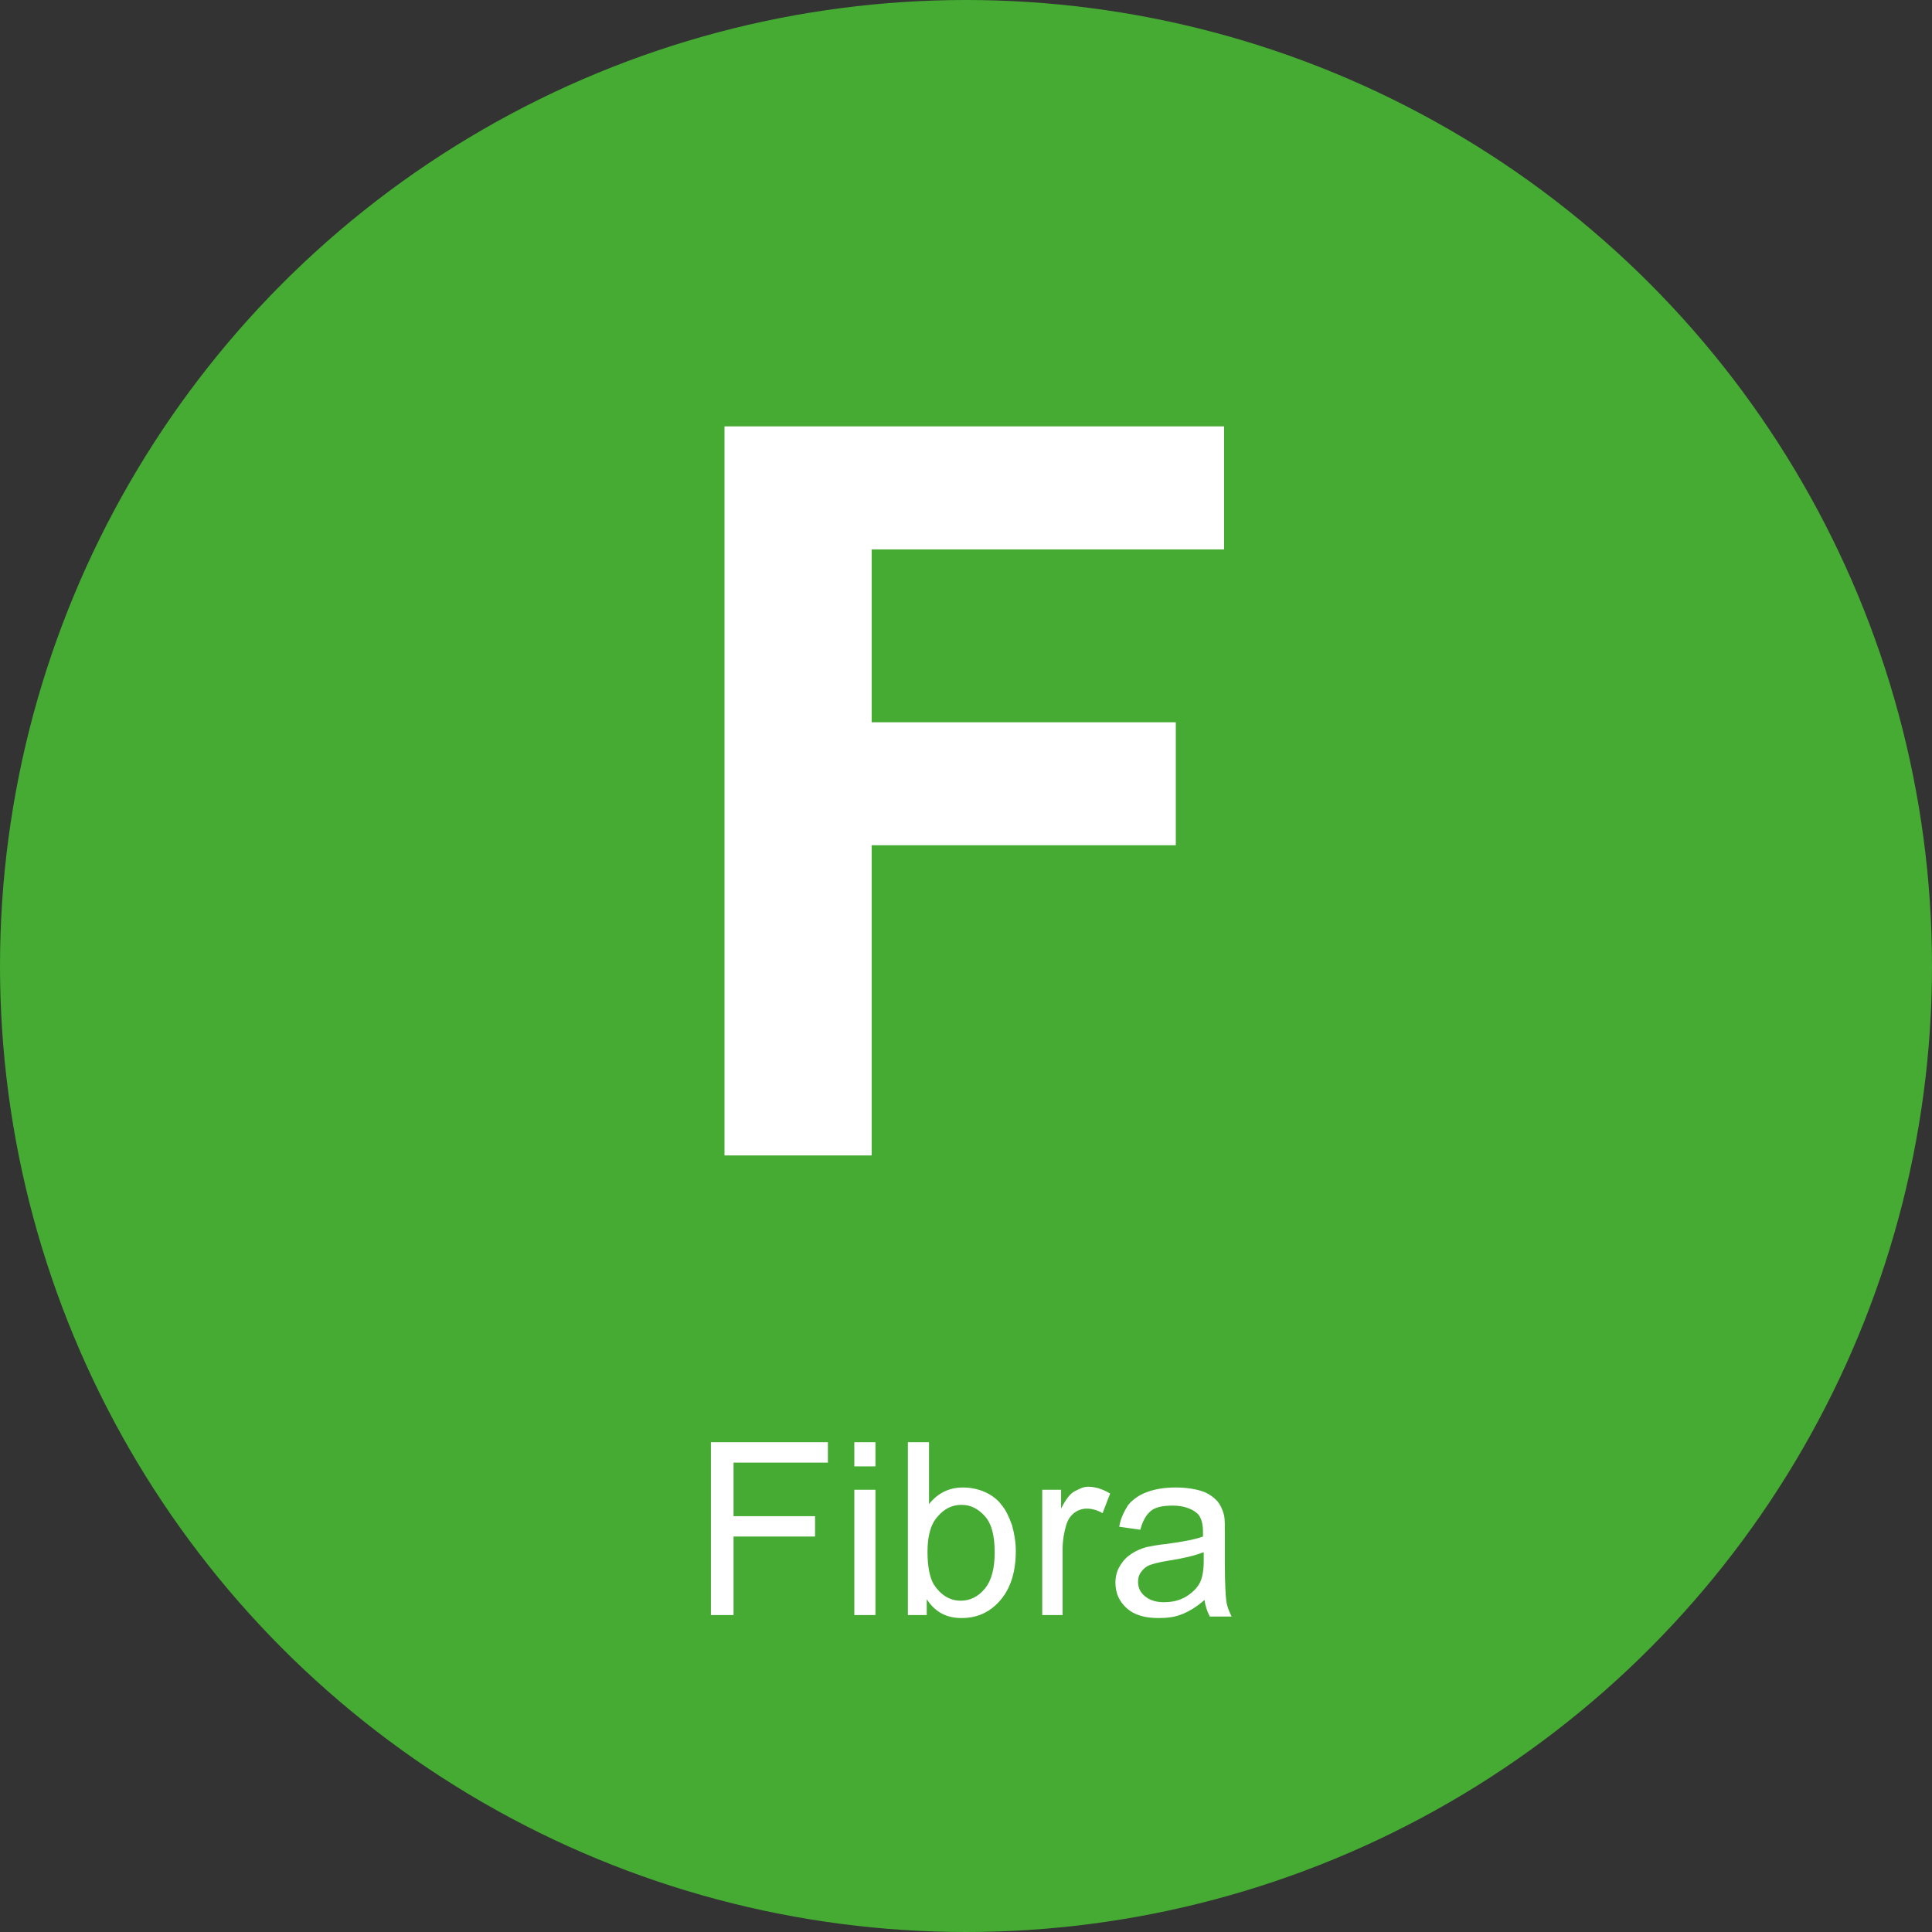
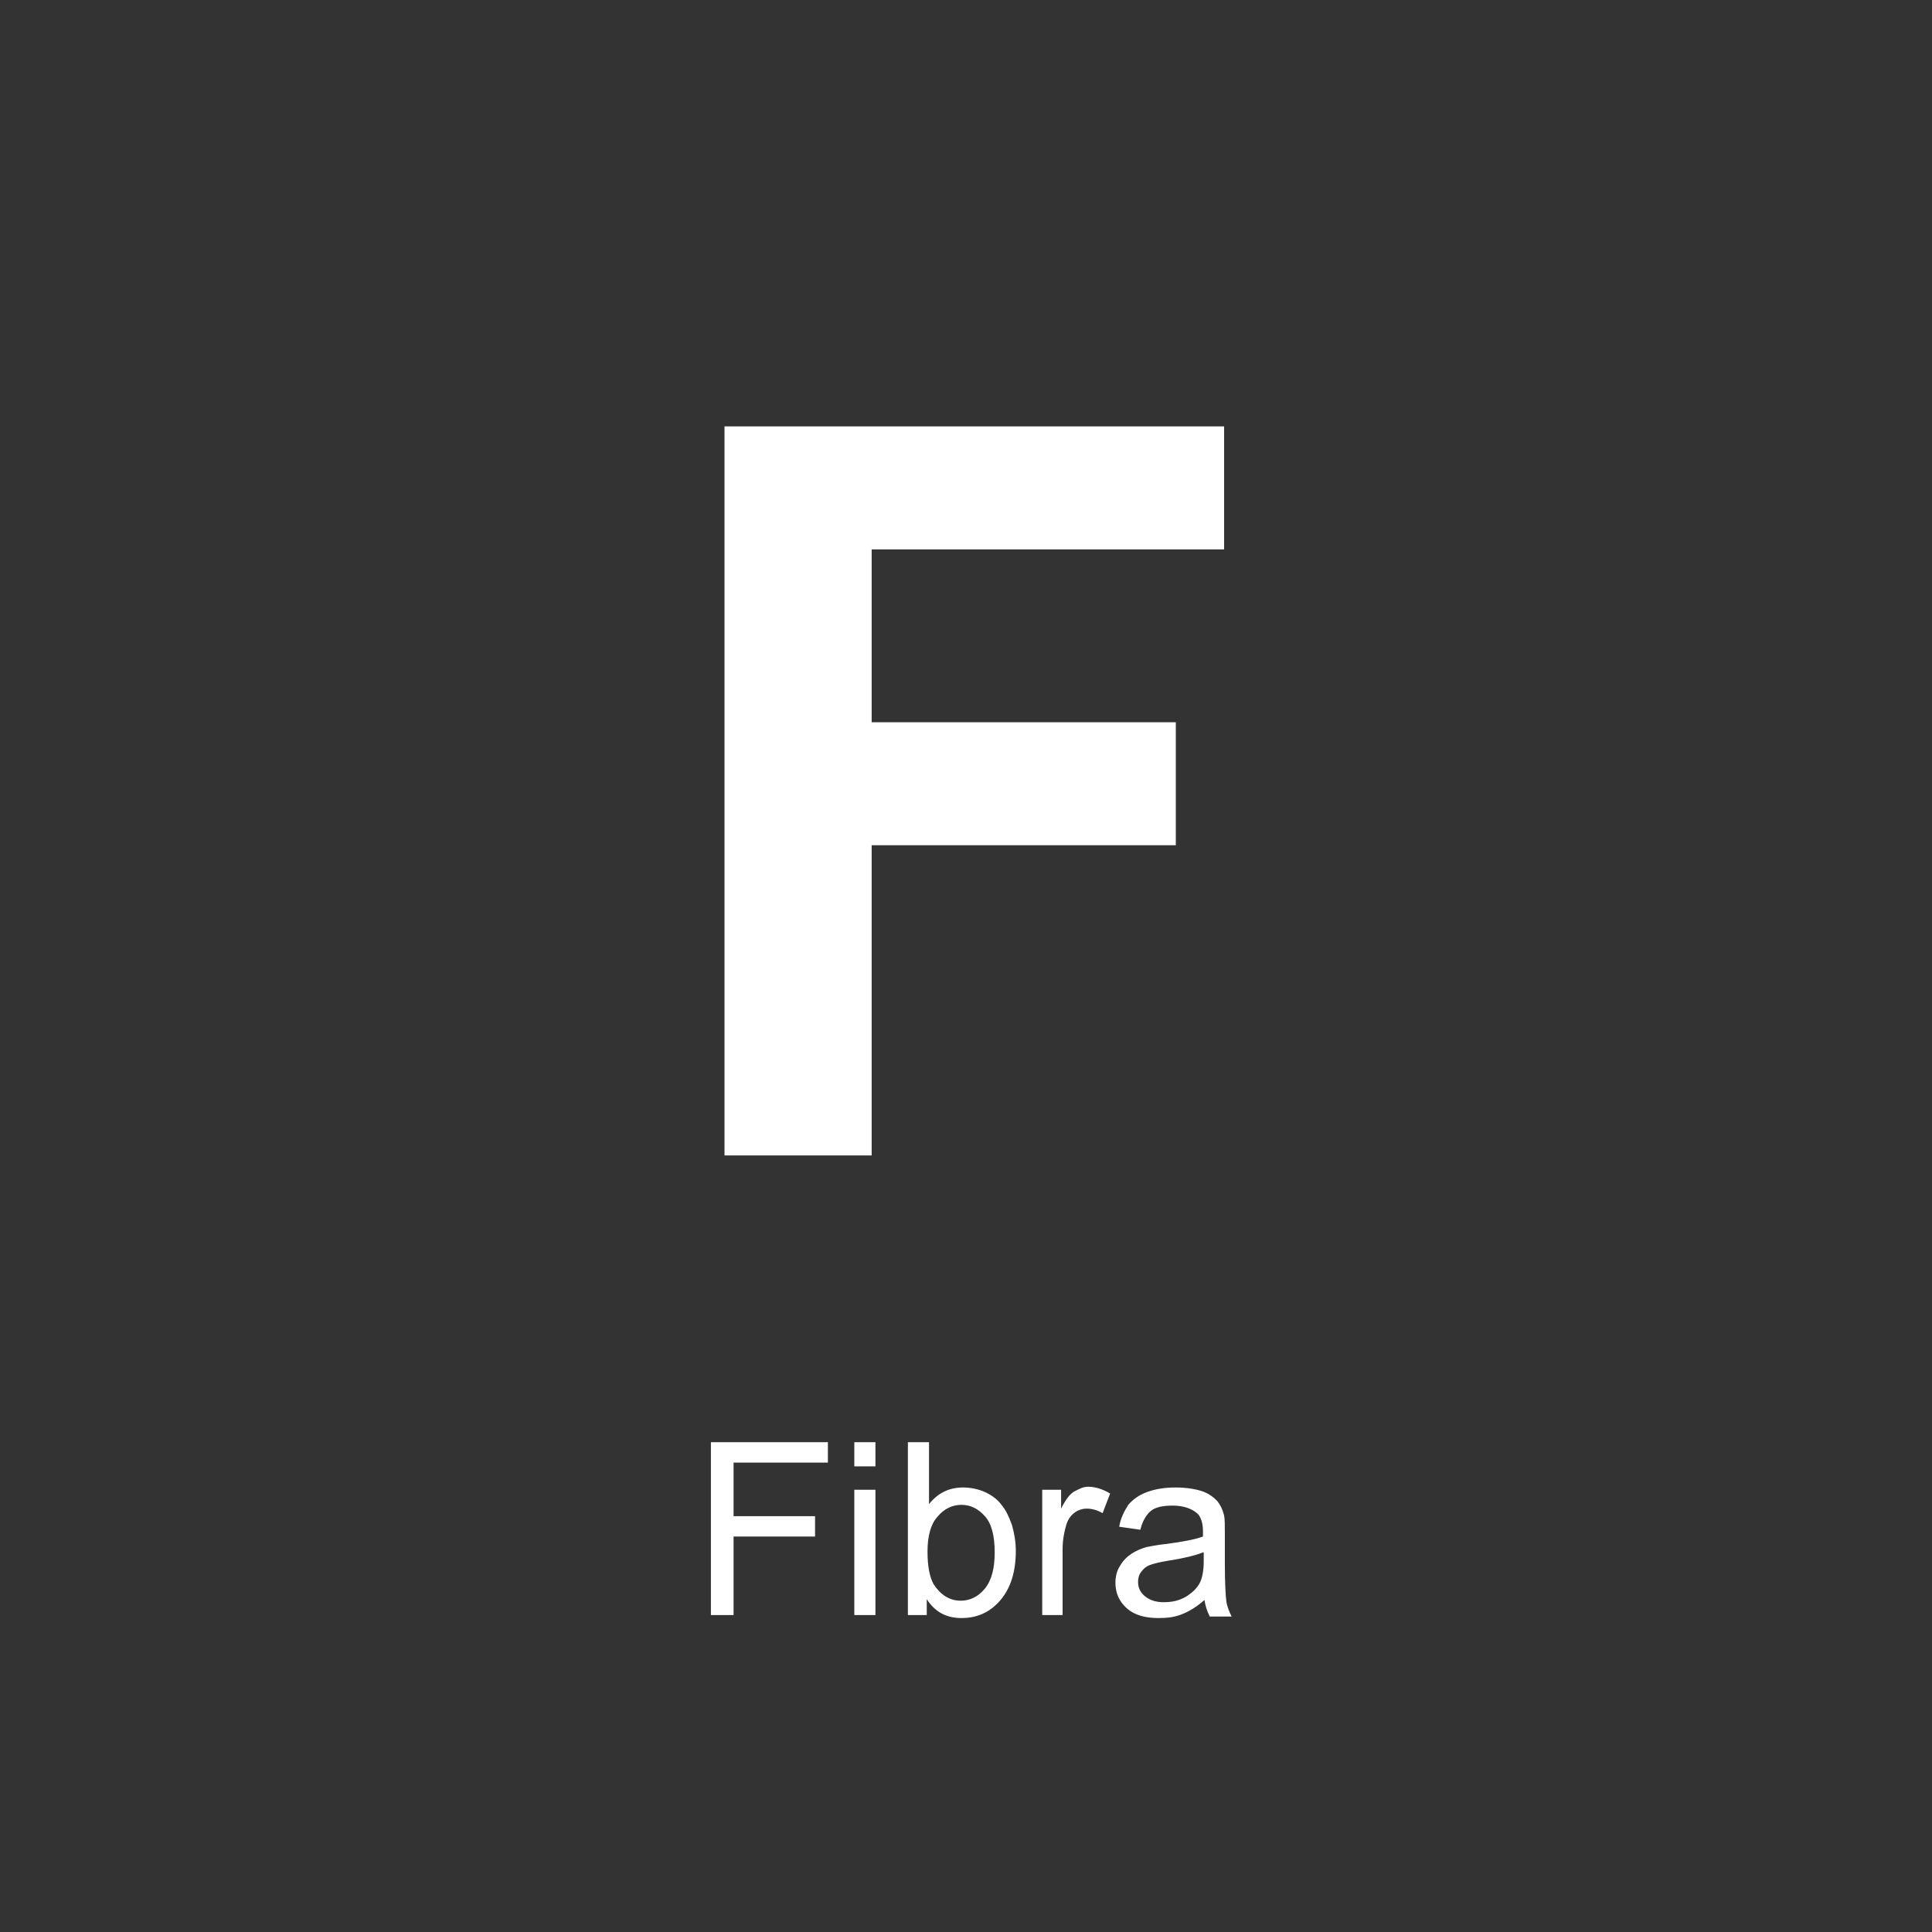
<svg xmlns="http://www.w3.org/2000/svg" version="1.1" id="F" x="0px" y="0px" viewBox="0 0 256 256" style="enable-background:new 0 0 256 256;" xml:space="preserve">
  <rect x="0" y="0" width="256" height="256" fill="#333333" stroke="none" />
-   <circle fill="#45AB33" cx="128" cy="128" r="128" />
  <path fill="#FFFFFF" d="M94.2,214v-22.9h15.5v2.7H97.2v7.1H108v2.7H97.2V214H94.2z M113.2,194.3v-3.2h2.8v3.2H113.2z M113.2,214v-16.6  h2.8V214H113.2z M122.9,214h-2.6v-22.9h2.8v8.2c1.2-1.5,2.7-2.2,4.5-2.2c1,0,2,0.2,2.9,0.6c0.9,0.4,1.7,1,2.2,1.7  c0.6,0.7,1,1.6,1.4,2.7c0.3,1.1,0.5,2.2,0.5,3.4c0,2.8-0.7,5-2.1,6.6c-1.4,1.6-3.1,2.3-5.1,2.3c-2,0-3.5-0.8-4.6-2.5V214z   M122.9,205.6c0,2,0.3,3.4,0.8,4.3c0.9,1.4,2.1,2.2,3.6,2.2c1.2,0,2.3-0.5,3.2-1.6c0.9-1.1,1.3-2.7,1.3-4.8c0-2.2-0.4-3.8-1.3-4.8  s-1.9-1.5-3.1-1.5c-1.2,0-2.3,0.5-3.2,1.6C123.3,202,122.9,203.6,122.9,205.6z M138.1,214v-16.6h2.5v2.5c0.6-1.2,1.2-2,1.8-2.3  s1.1-0.6,1.8-0.6c0.9,0,1.9,0.3,2.9,0.9l-1,2.6c-0.7-0.4-1.4-0.6-2.1-0.6c-0.6,0-1.2,0.2-1.7,0.6c-0.5,0.4-0.8,0.9-1,1.5  c-0.3,1-0.5,2.1-0.5,3.3v8.7H138.1z M159.6,212c-1,0.9-2,1.5-3,1.9c-1,0.4-2,0.5-3.1,0.5c-1.8,0-3.2-0.4-4.2-1.3  c-1-0.9-1.5-2-1.5-3.4c0-0.8,0.2-1.6,0.6-2.2c0.4-0.7,0.9-1.2,1.5-1.6c0.6-0.4,1.3-0.7,2-0.9c0.6-0.1,1.4-0.3,2.5-0.4  c2.3-0.3,3.9-0.6,5-1c0-0.4,0-0.6,0-0.7c0-1.1-0.3-2-0.8-2.4c-0.7-0.6-1.8-1-3.2-1c-1.3,0-2.3,0.2-2.9,0.7c-0.6,0.5-1.1,1.3-1.4,2.5  l-2.8-0.4c0.2-1.2,0.7-2.1,1.2-2.9c0.6-0.7,1.4-1.3,2.5-1.7c1.1-0.4,2.3-0.6,3.8-0.6c1.4,0,2.6,0.2,3.5,0.5c0.9,0.3,1.5,0.8,2,1.3  c0.4,0.5,0.7,1.1,0.9,1.9c0.1,0.5,0.1,1.3,0.1,2.6v3.8c0,2.6,0.1,4.3,0.2,5c0.1,0.7,0.4,1.4,0.7,2h-2.9  C159.9,213.4,159.7,212.7,159.6,212z M159.4,205.7c-1,0.4-2.6,0.8-4.6,1.1c-1.2,0.2-2,0.4-2.5,0.6c-0.5,0.2-0.8,0.5-1.1,0.9  c-0.3,0.4-0.4,0.8-0.4,1.3c0,0.8,0.3,1.4,0.9,1.9c0.6,0.5,1.4,0.8,2.5,0.8c1.1,0,2-0.2,2.9-0.7c0.8-0.5,1.5-1.1,1.9-1.9  c0.3-0.6,0.5-1.6,0.5-2.8V205.7z M96,153.1V56.5h66.2v16.3h-46.7v22.9h40.3v16.3h-40.3v41.1H96z" />
</svg>